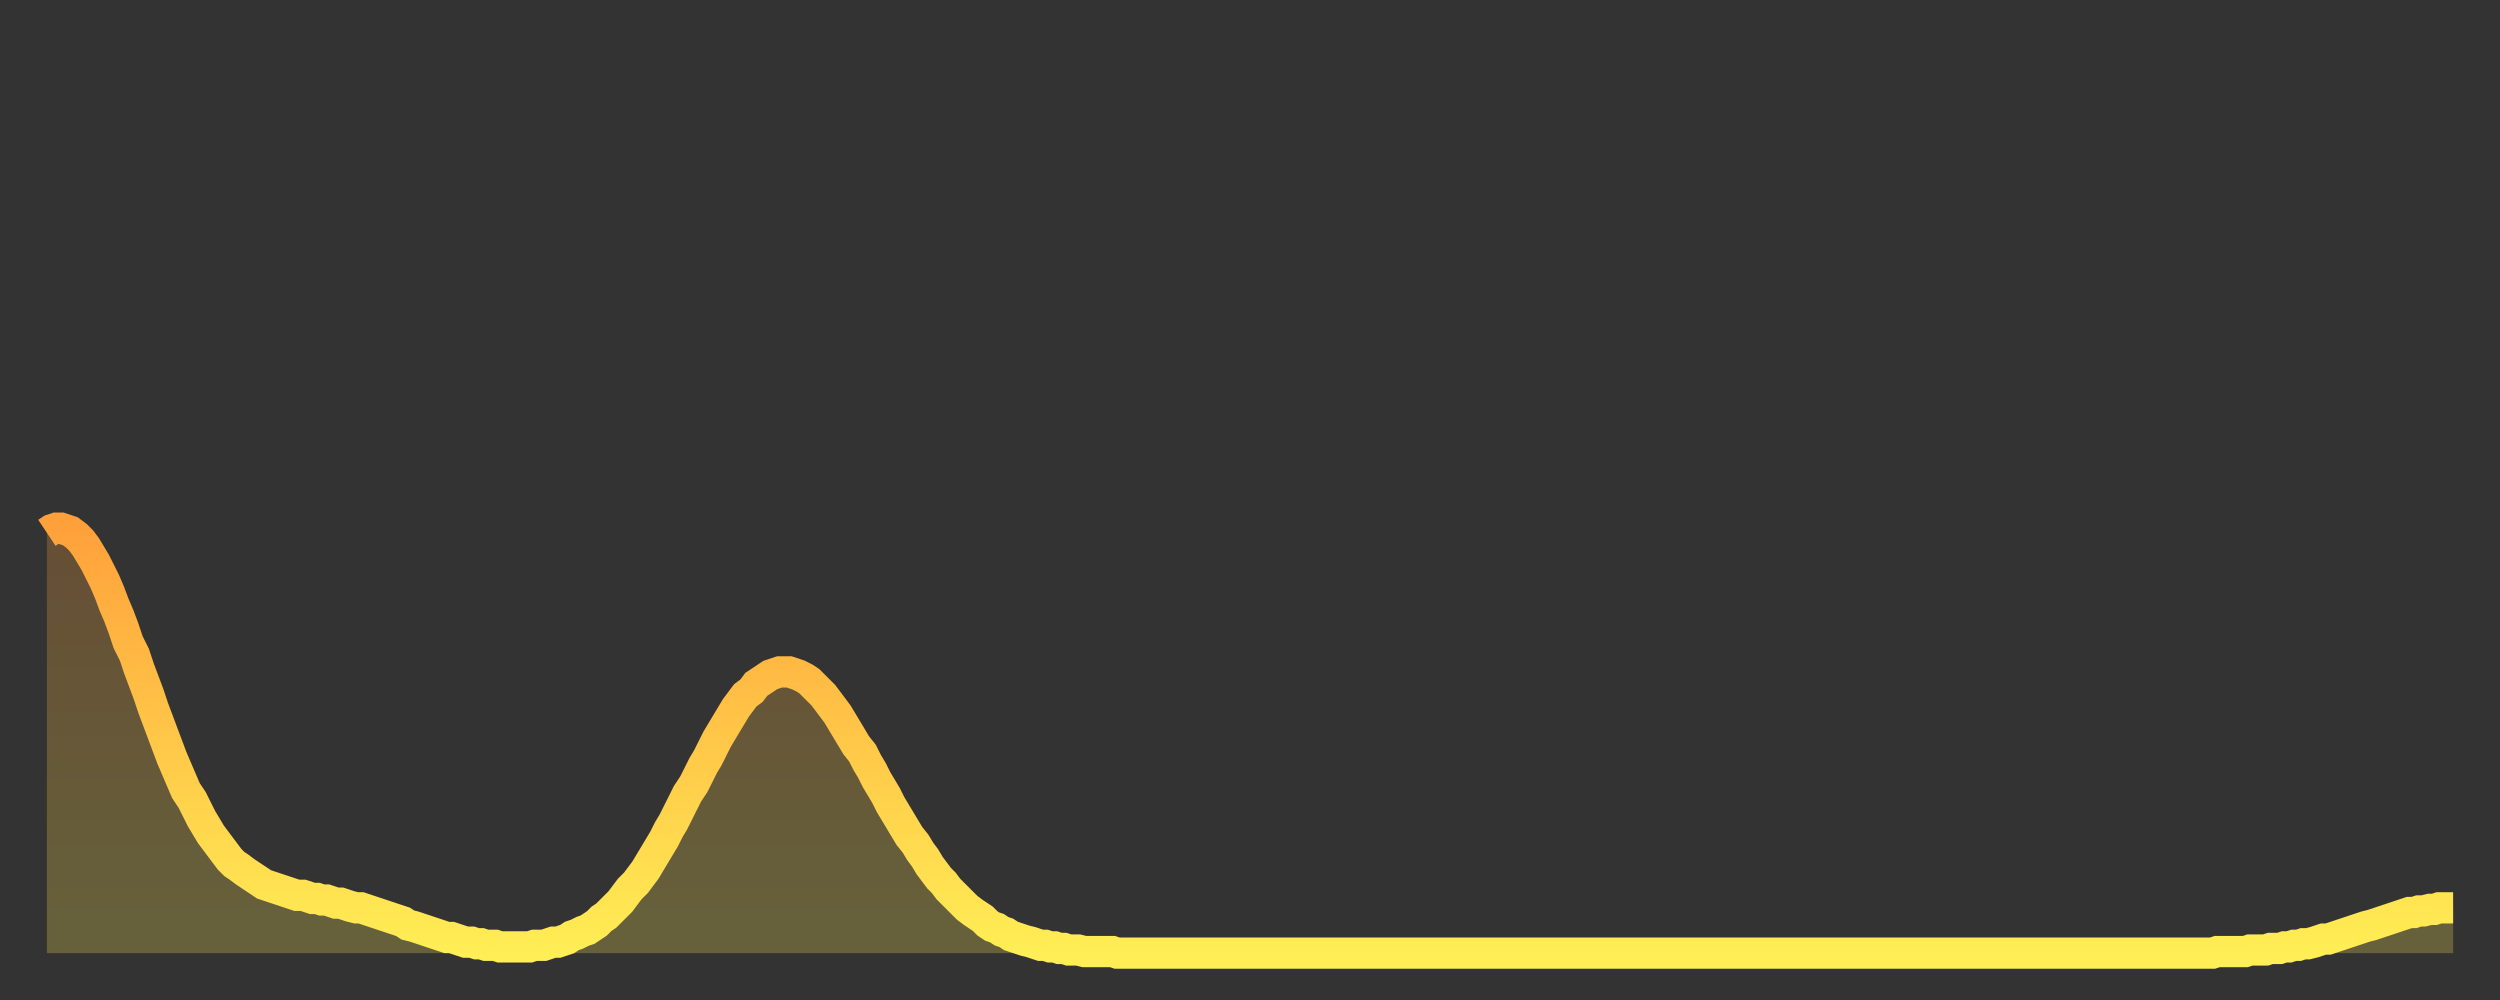
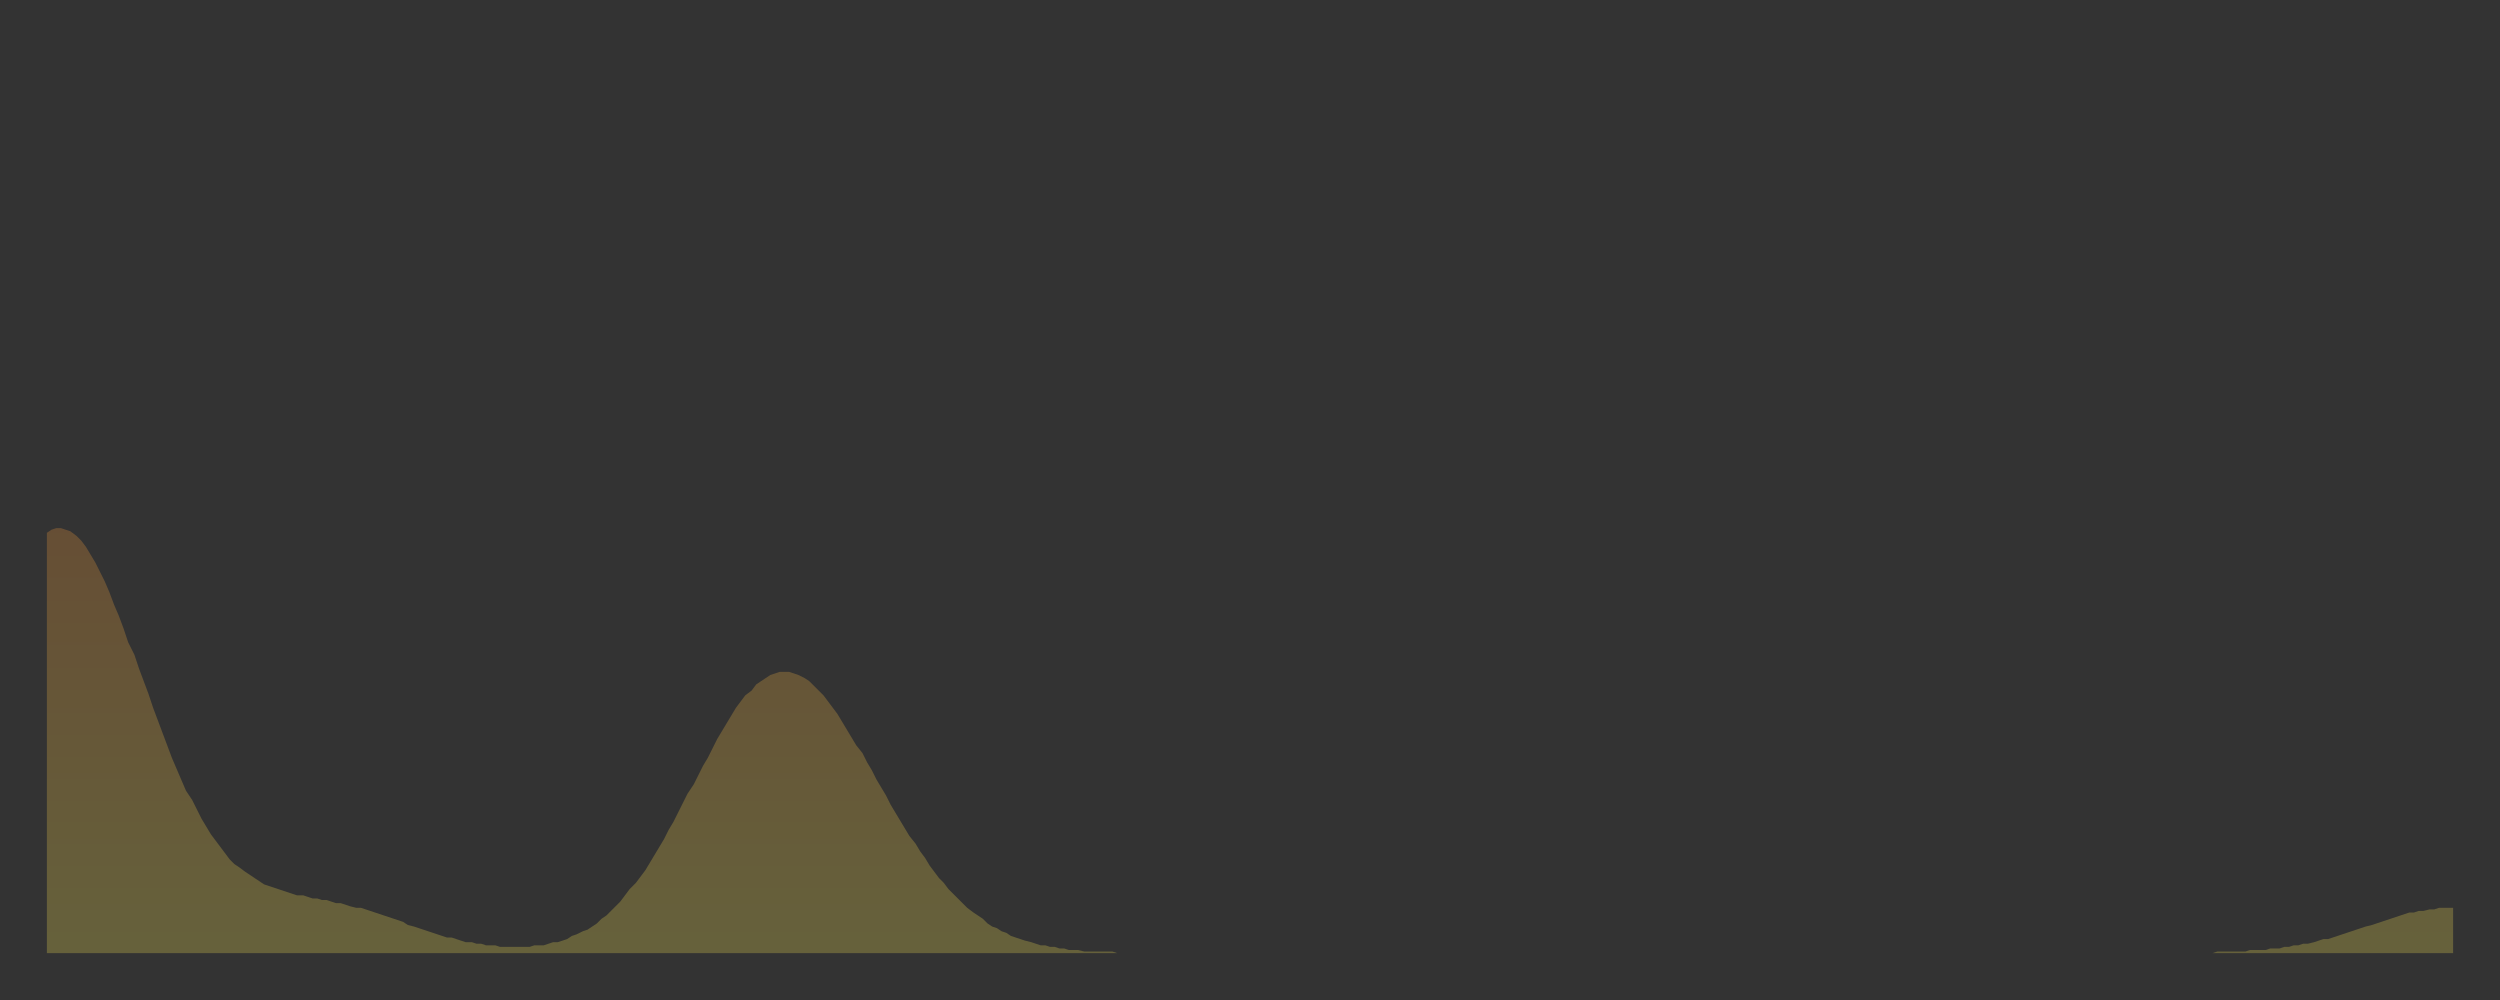
<svg xmlns="http://www.w3.org/2000/svg" baseProfile="full" height="64" version="1.1" width="160">
  <rect width="100%" height="100%" fill="#333333" stroke="none" />
  <defs>
    <linearGradient id="id1342534" x1="0" x2="0" y1="0" y2="1">
      <stop offset="0%" stop-color="#ffa13b" />
      <stop offset="50%" stop-color="#ffc748" />
      <stop offset="100%" stop-color="#ffee55" />
    </linearGradient>
  </defs>
  <g transform="translate(3,3)">
    <g>
-       <path d="M 0.0 31.1 0.3 30.9 0.6 30.8 0.9 30.8 1.2 30.9 1.5 31.0 1.9 31.3 2.2 31.6 2.5 32.0 2.8 32.5 3.1 33.0 3.4 33.6 3.7 34.2 4.0 34.9 4.3 35.7 4.6 36.4 4.9 37.2 5.2 38.1 5.6 38.9 5.9 39.8 6.2 40.6 6.5 41.4 6.8 42.3 7.1 43.1 7.4 43.9 7.7 44.7 8.0 45.5 8.3 46.2 8.6 46.9 8.9 47.6 9.3 48.2 9.6 48.8 9.9 49.4 10.2 49.9 10.5 50.4 10.8 50.8 11.1 51.2 11.4 51.6 11.7 52.0 12.0 52.3 12.3 52.5 12.7 52.8 13.0 53.0 13.3 53.2 13.6 53.4 13.9 53.6 14.2 53.7 14.5 53.8 14.8 53.9 15.1 54.0 15.4 54.1 15.7 54.2 16.0 54.3 16.4 54.3 16.7 54.4 17.0 54.5 17.3 54.5 17.6 54.6 17.9 54.6 18.2 54.7 18.5 54.8 18.8 54.8 19.1 54.9 19.4 55.0 19.8 55.1 20.1 55.1 20.4 55.2 20.7 55.3 21.0 55.4 21.3 55.5 21.6 55.6 21.9 55.7 22.2 55.8 22.5 55.9 22.8 56.0 23.1 56.2 23.5 56.3 23.8 56.4 24.1 56.5 24.4 56.6 24.7 56.7 25.0 56.8 25.3 56.9 25.6 57.0 25.9 57.0 26.2 57.1 26.5 57.2 26.8 57.3 27.2 57.3 27.5 57.4 27.8 57.4 28.1 57.5 28.4 57.5 28.7 57.5 29.0 57.6 29.3 57.6 29.6 57.6 29.9 57.6 30.2 57.6 30.6 57.6 30.9 57.6 31.2 57.5 31.5 57.5 31.8 57.5 32.1 57.4 32.4 57.3 32.7 57.3 33.0 57.2 33.3 57.1 33.6 56.9 33.9 56.8 34.3 56.6 34.6 56.5 34.9 56.3 35.2 56.1 35.5 55.8 35.8 55.6 36.1 55.3 36.4 55.0 36.7 54.7 37.0 54.3 37.3 53.9 37.7 53.5 38.0 53.1 38.3 52.7 38.6 52.2 38.9 51.7 39.2 51.2 39.5 50.7 39.8 50.1 40.1 49.6 40.4 49.0 40.7 48.4 41.0 47.8 41.4 47.2 41.7 46.6 42.0 46.0 42.3 45.5 42.6 44.9 42.9 44.3 43.2 43.8 43.5 43.3 43.8 42.8 44.1 42.3 44.4 41.9 44.7 41.5 45.1 41.2 45.4 40.8 45.7 40.6 46.0 40.4 46.3 40.2 46.6 40.1 46.9 40.0 47.2 40.0 47.5 40.0 47.8 40.1 48.1 40.2 48.5 40.4 48.8 40.6 49.1 40.9 49.4 41.2 49.7 41.5 50.0 41.9 50.3 42.3 50.6 42.7 50.9 43.2 51.2 43.7 51.5 44.2 51.8 44.7 52.2 45.2 52.5 45.8 52.8 46.3 53.1 46.9 53.4 47.4 53.7 47.9 54.0 48.5 54.3 49.0 54.6 49.5 54.9 50.0 55.2 50.5 55.6 51.0 55.9 51.5 56.2 51.9 56.5 52.4 56.8 52.8 57.1 53.2 57.4 53.5 57.7 53.9 58.0 54.2 58.3 54.5 58.6 54.8 58.9 55.1 59.3 55.4 59.6 55.6 59.9 55.8 60.2 56.1 60.5 56.3 60.8 56.4 61.1 56.6 61.4 56.7 61.7 56.9 62.0 57.0 62.3 57.1 62.6 57.2 63.0 57.3 63.3 57.4 63.6 57.5 63.9 57.5 64.2 57.6 64.5 57.6 64.8 57.7 65.1 57.7 65.4 57.8 65.7 57.8 66.0 57.8 66.4 57.9 66.7 57.9 67.0 57.9 67.3 57.9 67.6 57.9 67.9 57.9 68.2 57.9 68.5 58.0 68.8 58.0 69.1 58.0 69.4 58.0 69.7 58.0 70.1 58.0 70.4 58.0 70.7 58.0 71.0 58.0 71.3 58.0 71.6 58.0 71.9 58.0 72.2 58.0 72.5 58.0 72.8 58.0 73.1 58.0 73.5 58.0 73.8 58.0 74.1 58.0 74.4 58.0 74.7 58.0 75.0 58.0 75.3 58.0 75.6 58.0 75.9 58.0 76.2 58.0 76.5 58.0 76.8 58.0 77.2 58.0 77.5 58.0 77.8 58.0 78.1 58.0 78.4 58.0 78.7 58.0 79.0 58.0 79.3 58.0 79.6 58.0 79.9 58.0 80.2 58.0 80.5 58.0 80.9 58.0 81.2 58.0 81.5 58.0 81.8 58.0 82.1 58.0 82.4 58.0 82.7 58.0 83.0 58.0 83.3 58.0 83.6 58.0 83.9 58.0 84.3 58.0 84.6 58.0 84.9 58.0 85.2 58.0 85.5 58.0 85.8 58.0 86.1 58.0 86.4 58.0 86.7 58.0 87.0 58.0 87.3 58.0 87.6 58.0 88.0 58.0 88.3 58.0 88.6 58.0 88.9 58.0 89.2 58.0 89.5 58.0 89.8 58.0 90.1 58.0 90.4 58.0 90.7 58.0 91.0 58.0 91.4 58.0 91.7 58.0 92.0 58.0 92.3 58.0 92.6 58.0 92.9 58.0 93.2 58.0 93.5 58.0 93.8 58.0 94.1 58.0 94.4 58.0 94.7 58.0 95.1 58.0 95.4 58.0 95.7 58.0 96.0 58.0 96.3 58.0 96.6 58.0 96.9 58.0 97.2 58.0 97.5 58.0 97.8 58.0 98.1 58.0 98.4 58.0 98.8 58.0 99.1 58.0 99.4 58.0 99.7 58.0 100.0 58.0 100.3 58.0 100.6 58.0 100.9 58.0 101.2 58.0 101.5 58.0 101.8 58.0 102.2 58.0 102.5 58.0 102.8 58.0 103.1 58.0 103.4 58.0 103.7 58.0 104.0 58.0 104.3 58.0 104.6 58.0 104.9 58.0 105.2 58.0 105.5 58.0 105.9 58.0 106.2 58.0 106.5 58.0 106.8 58.0 107.1 58.0 107.4 58.0 107.7 58.0 108.0 58.0 108.3 58.0 108.6 58.0 108.9 58.0 109.3 58.0 109.6 58.0 109.9 58.0 110.2 58.0 110.5 58.0 110.8 58.0 111.1 58.0 111.4 58.0 111.7 58.0 112.0 58.0 112.3 58.0 112.6 58.0 113.0 58.0 113.3 58.0 113.6 58.0 113.9 58.0 114.2 58.0 114.5 58.0 114.8 58.0 115.1 58.0 115.4 58.0 115.7 58.0 116.0 58.0 116.3 58.0 116.7 58.0 117.0 58.0 117.3 58.0 117.6 58.0 117.9 58.0 118.2 58.0 118.5 58.0 118.8 58.0 119.1 58.0 119.4 58.0 119.7 58.0 120.1 58.0 120.4 58.0 120.7 58.0 121.0 58.0 121.3 58.0 121.6 58.0 121.9 58.0 122.2 58.0 122.5 58.0 122.8 58.0 123.1 58.0 123.4 58.0 123.8 58.0 124.1 58.0 124.4 58.0 124.7 58.0 125.0 58.0 125.3 58.0 125.6 58.0 125.9 58.0 126.2 58.0 126.5 58.0 126.8 58.0 127.2 58.0 127.5 58.0 127.8 58.0 128.1 58.0 128.4 58.0 128.7 58.0 129.0 58.0 129.3 58.0 129.6 58.0 129.9 58.0 130.2 58.0 130.5 58.0 130.9 58.0 131.2 58.0 131.5 58.0 131.8 58.0 132.1 58.0 132.4 58.0 132.7 58.0 133.0 58.0 133.3 58.0 133.6 58.0 133.9 58.0 134.2 58.0 134.6 58.0 134.9 58.0 135.2 58.0 135.5 58.0 135.8 58.0 136.1 58.0 136.4 58.0 136.7 58.0 137.0 58.0 137.3 58.0 137.6 58.0 138.0 58.0 138.3 58.0 138.6 58.0 138.9 57.9 139.2 57.9 139.5 57.9 139.8 57.9 140.1 57.9 140.4 57.9 140.7 57.9 141.0 57.8 141.3 57.8 141.7 57.8 142.0 57.8 142.3 57.7 142.6 57.7 142.9 57.7 143.2 57.6 143.5 57.6 143.8 57.5 144.1 57.5 144.4 57.4 144.7 57.4 145.1 57.3 145.4 57.2 145.7 57.1 146.0 57.1 146.3 57.0 146.6 56.9 146.9 56.8 147.2 56.7 147.5 56.6 147.8 56.5 148.1 56.4 148.4 56.3 148.8 56.2 149.1 56.1 149.4 56.0 149.7 55.9 150.0 55.8 150.3 55.7 150.6 55.6 150.9 55.5 151.2 55.4 151.5 55.4 151.8 55.3 152.1 55.3 152.5 55.2 152.8 55.2 153.1 55.1 153.4 55.1 153.7 55.1 154.0 55.1" fill="none" id="graph-curve" opacity="1" stroke="url(#id1342534)" stroke-width="2" />
      <path d="M 0 58 L 0.0 31.1 0.3 30.9 0.6 30.8 0.9 30.8 1.2 30.9 1.5 31.0 1.9 31.3 2.2 31.6 2.5 32.0 2.8 32.5 3.1 33.0 3.4 33.6 3.7 34.2 4.0 34.9 4.3 35.7 4.6 36.4 4.9 37.2 5.2 38.1 5.6 38.9 5.9 39.8 6.2 40.6 6.5 41.4 6.8 42.3 7.1 43.1 7.4 43.9 7.7 44.7 8.0 45.5 8.3 46.2 8.6 46.9 8.9 47.6 9.3 48.2 9.6 48.8 9.9 49.4 10.2 49.9 10.5 50.4 10.8 50.8 11.1 51.2 11.4 51.6 11.7 52.0 12.0 52.3 12.3 52.5 12.7 52.8 13.0 53.0 13.3 53.2 13.6 53.4 13.9 53.6 14.2 53.7 14.5 53.8 14.8 53.9 15.1 54.0 15.4 54.1 15.7 54.2 16.0 54.3 16.4 54.3 16.7 54.4 17.0 54.5 17.3 54.5 17.6 54.6 17.9 54.6 18.2 54.7 18.5 54.8 18.8 54.8 19.1 54.9 19.4 55.0 19.8 55.1 20.1 55.1 20.4 55.2 20.7 55.3 21.0 55.4 21.3 55.5 21.6 55.6 21.9 55.7 22.2 55.8 22.5 55.9 22.8 56.0 23.1 56.2 23.5 56.3 23.8 56.4 24.1 56.5 24.4 56.6 24.7 56.7 25.0 56.8 25.3 56.9 25.6 57.0 25.9 57.0 26.2 57.1 26.5 57.2 26.8 57.3 27.2 57.3 27.5 57.4 27.8 57.4 28.1 57.5 28.4 57.5 28.7 57.5 29.0 57.6 29.3 57.6 29.6 57.6 29.9 57.6 30.2 57.6 30.6 57.6 30.9 57.6 31.2 57.5 31.5 57.5 31.8 57.5 32.1 57.4 32.4 57.3 32.7 57.3 33.0 57.2 33.3 57.1 33.6 56.9 33.9 56.8 34.3 56.6 34.6 56.5 34.9 56.3 35.2 56.1 35.5 55.8 35.8 55.6 36.1 55.3 36.4 55.0 36.7 54.7 37.0 54.3 37.3 53.9 37.7 53.5 38.0 53.1 38.3 52.7 38.6 52.2 38.9 51.7 39.2 51.2 39.5 50.7 39.8 50.1 40.1 49.6 40.4 49.0 40.7 48.4 41.0 47.8 41.4 47.2 41.7 46.6 42.0 46.0 42.3 45.5 42.6 44.9 42.9 44.3 43.2 43.8 43.5 43.3 43.8 42.8 44.1 42.3 44.4 41.9 44.7 41.5 45.1 41.2 45.4 40.8 45.7 40.6 46.0 40.4 46.3 40.2 46.6 40.1 46.9 40.0 47.2 40.0 47.5 40.0 47.8 40.1 48.1 40.2 48.5 40.4 48.8 40.6 49.1 40.9 49.4 41.2 49.7 41.5 50.0 41.9 50.3 42.3 50.6 42.7 50.9 43.2 51.2 43.7 51.5 44.2 51.8 44.7 52.2 45.2 52.5 45.8 52.8 46.3 53.1 46.9 53.4 47.4 53.7 47.9 54.0 48.5 54.3 49.0 54.6 49.5 54.9 50.0 55.2 50.5 55.6 51.0 55.9 51.5 56.2 51.9 56.5 52.4 56.8 52.8 57.1 53.2 57.4 53.5 57.7 53.9 58.0 54.2 58.3 54.5 58.6 54.8 58.9 55.1 59.3 55.4 59.6 55.6 59.9 55.8 60.2 56.1 60.5 56.3 60.8 56.4 61.1 56.6 61.4 56.7 61.7 56.9 62.0 57.0 62.3 57.1 62.6 57.2 63.0 57.3 63.3 57.4 63.6 57.5 63.9 57.5 64.2 57.6 64.5 57.6 64.8 57.7 65.1 57.7 65.4 57.8 65.7 57.8 66.0 57.8 66.4 57.9 66.7 57.9 67.0 57.9 67.3 57.9 67.6 57.9 67.9 57.9 68.2 57.9 68.5 58.0 68.8 58.0 69.1 58.0 69.4 58.0 69.7 58.0 70.1 58.0 70.4 58.0 70.7 58.0 71.0 58.0 71.3 58.0 71.6 58.0 71.9 58.0 72.2 58.0 72.5 58.0 72.8 58.0 73.1 58.0 73.5 58.0 73.8 58.0 74.1 58.0 74.4 58.0 74.7 58.0 75.0 58.0 75.3 58.0 75.6 58.0 75.9 58.0 76.2 58.0 76.5 58.0 76.8 58.0 77.2 58.0 77.5 58.0 77.8 58.0 78.1 58.0 78.4 58.0 78.7 58.0 79.0 58.0 79.3 58.0 79.6 58.0 79.9 58.0 80.2 58.0 80.5 58.0 80.9 58.0 81.2 58.0 81.5 58.0 81.8 58.0 82.1 58.0 82.4 58.0 82.7 58.0 83.0 58.0 83.3 58.0 83.6 58.0 83.9 58.0 84.3 58.0 84.6 58.0 84.9 58.0 85.2 58.0 85.5 58.0 85.8 58.0 86.1 58.0 86.4 58.0 86.7 58.0 87.0 58.0 87.3 58.0 87.6 58.0 88.0 58.0 88.3 58.0 88.6 58.0 88.9 58.0 89.2 58.0 89.5 58.0 89.8 58.0 90.1 58.0 90.4 58.0 90.7 58.0 91.0 58.0 91.4 58.0 91.7 58.0 92.0 58.0 92.3 58.0 92.6 58.0 92.9 58.0 93.2 58.0 93.5 58.0 93.8 58.0 94.1 58.0 94.4 58.0 94.7 58.0 95.1 58.0 95.4 58.0 95.7 58.0 96.0 58.0 96.3 58.0 96.6 58.0 96.9 58.0 97.2 58.0 97.5 58.0 97.8 58.0 98.1 58.0 98.4 58.0 98.8 58.0 99.1 58.0 99.4 58.0 99.7 58.0 100.0 58.0 100.3 58.0 100.6 58.0 100.9 58.0 101.2 58.0 101.5 58.0 101.8 58.0 102.2 58.0 102.5 58.0 102.8 58.0 103.1 58.0 103.4 58.0 103.7 58.0 104.0 58.0 104.3 58.0 104.6 58.0 104.9 58.0 105.2 58.0 105.5 58.0 105.9 58.0 106.2 58.0 106.5 58.0 106.8 58.0 107.1 58.0 107.4 58.0 107.7 58.0 108.0 58.0 108.3 58.0 108.6 58.0 108.9 58.0 109.3 58.0 109.6 58.0 109.9 58.0 110.2 58.0 110.5 58.0 110.8 58.0 111.1 58.0 111.4 58.0 111.7 58.0 112.0 58.0 112.3 58.0 112.6 58.0 113.0 58.0 113.3 58.0 113.6 58.0 113.9 58.0 114.2 58.0 114.5 58.0 114.8 58.0 115.1 58.0 115.4 58.0 115.7 58.0 116.0 58.0 116.3 58.0 116.7 58.0 117.0 58.0 117.3 58.0 117.6 58.0 117.9 58.0 118.2 58.0 118.5 58.0 118.8 58.0 119.1 58.0 119.4 58.0 119.7 58.0 120.1 58.0 120.4 58.0 120.7 58.0 121.0 58.0 121.3 58.0 121.6 58.0 121.9 58.0 122.2 58.0 122.5 58.0 122.8 58.0 123.1 58.0 123.4 58.0 123.8 58.0 124.1 58.0 124.4 58.0 124.7 58.0 125.0 58.0 125.3 58.0 125.6 58.0 125.9 58.0 126.2 58.0 126.5 58.0 126.8 58.0 127.2 58.0 127.5 58.0 127.8 58.0 128.1 58.0 128.4 58.0 128.7 58.0 129.0 58.0 129.3 58.0 129.6 58.0 129.9 58.0 130.2 58.0 130.5 58.0 130.9 58.0 131.2 58.0 131.5 58.0 131.8 58.0 132.1 58.0 132.4 58.0 132.7 58.0 133.0 58.0 133.3 58.0 133.6 58.0 133.9 58.0 134.2 58.0 134.6 58.0 134.9 58.0 135.2 58.0 135.5 58.0 135.8 58.0 136.1 58.0 136.4 58.0 136.7 58.0 137.0 58.0 137.3 58.0 137.6 58.0 138.0 58.0 138.3 58.0 138.6 58.0 138.9 57.9 139.2 57.9 139.5 57.9 139.8 57.9 140.1 57.9 140.4 57.9 140.7 57.9 141.0 57.8 141.3 57.8 141.7 57.8 142.0 57.8 142.3 57.7 142.6 57.7 142.9 57.7 143.2 57.6 143.5 57.6 143.8 57.5 144.1 57.5 144.4 57.4 144.7 57.4 145.1 57.3 145.4 57.2 145.7 57.1 146.0 57.1 146.3 57.0 146.6 56.9 146.9 56.8 147.2 56.7 147.5 56.6 147.8 56.5 148.1 56.4 148.4 56.3 148.8 56.2 149.1 56.1 149.4 56.0 149.7 55.9 150.0 55.8 150.3 55.7 150.6 55.6 150.9 55.5 151.2 55.4 151.5 55.4 151.8 55.3 152.1 55.3 152.5 55.2 152.8 55.2 153.1 55.1 153.4 55.1 153.7 55.1 154.0 55.1 154 58" fill="url(#id1342534)" fill-opacity=".25" id="graph-shadow" />
    </g>
  </g>
</svg>